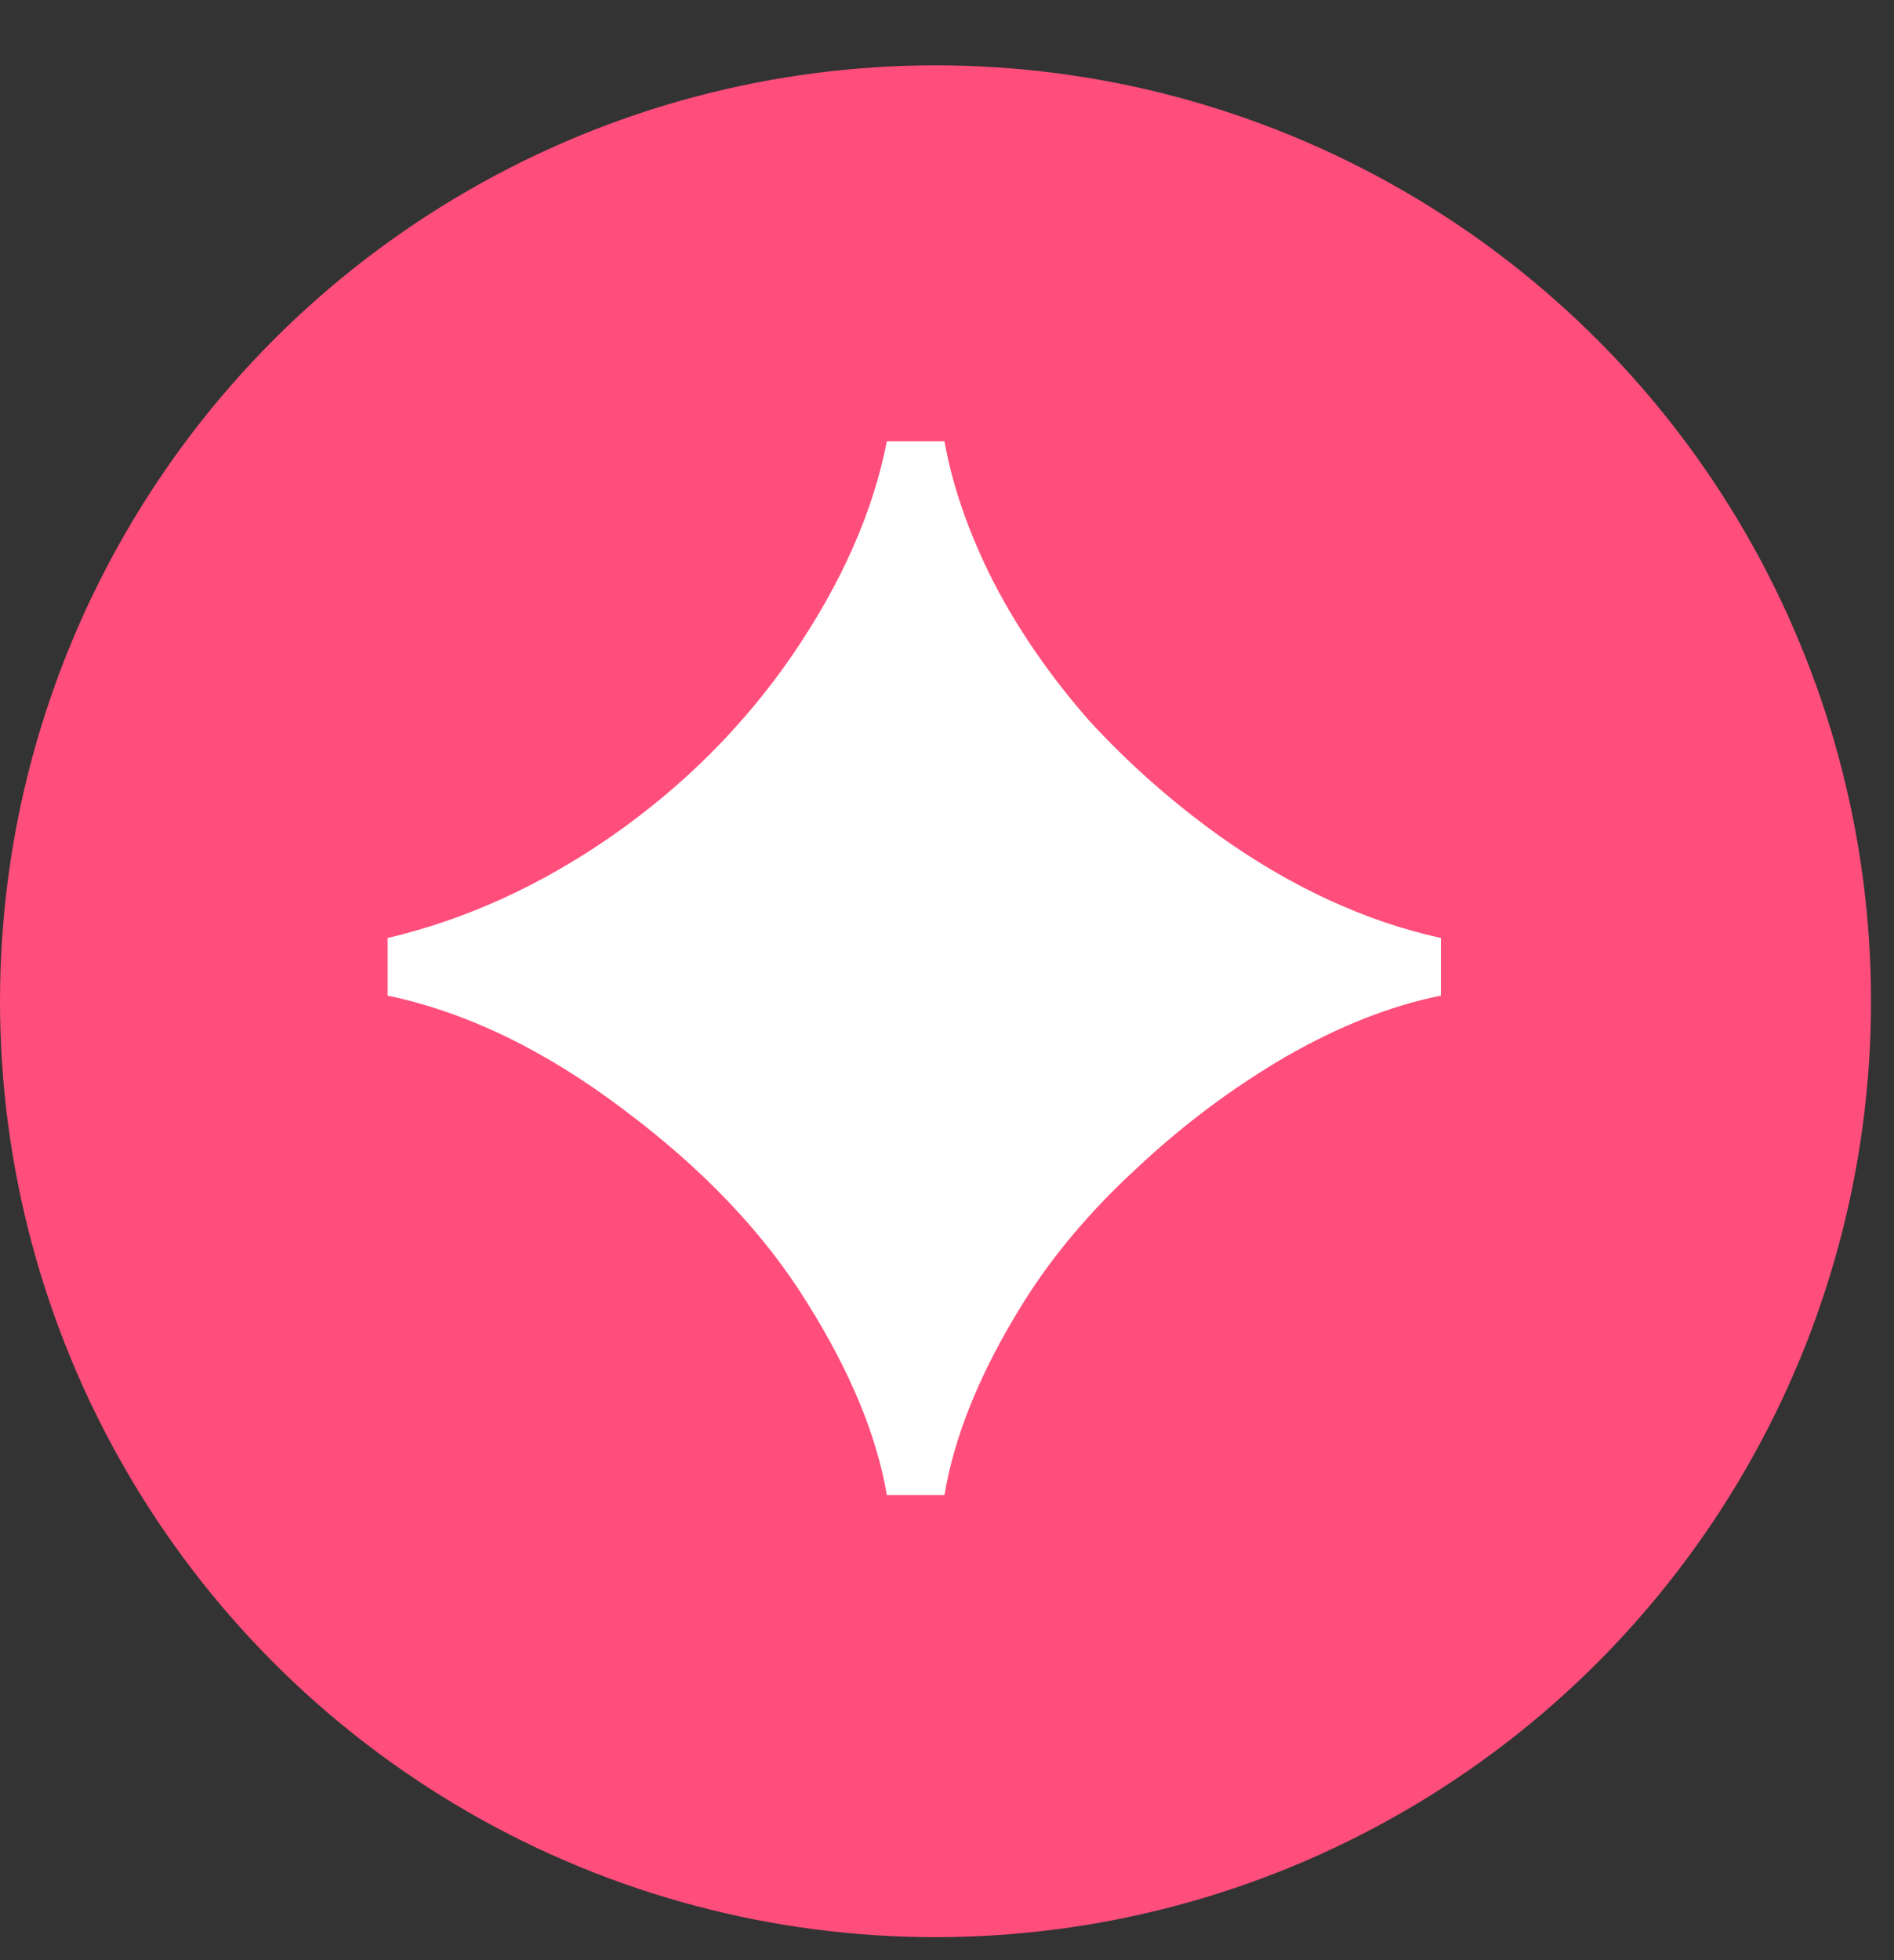
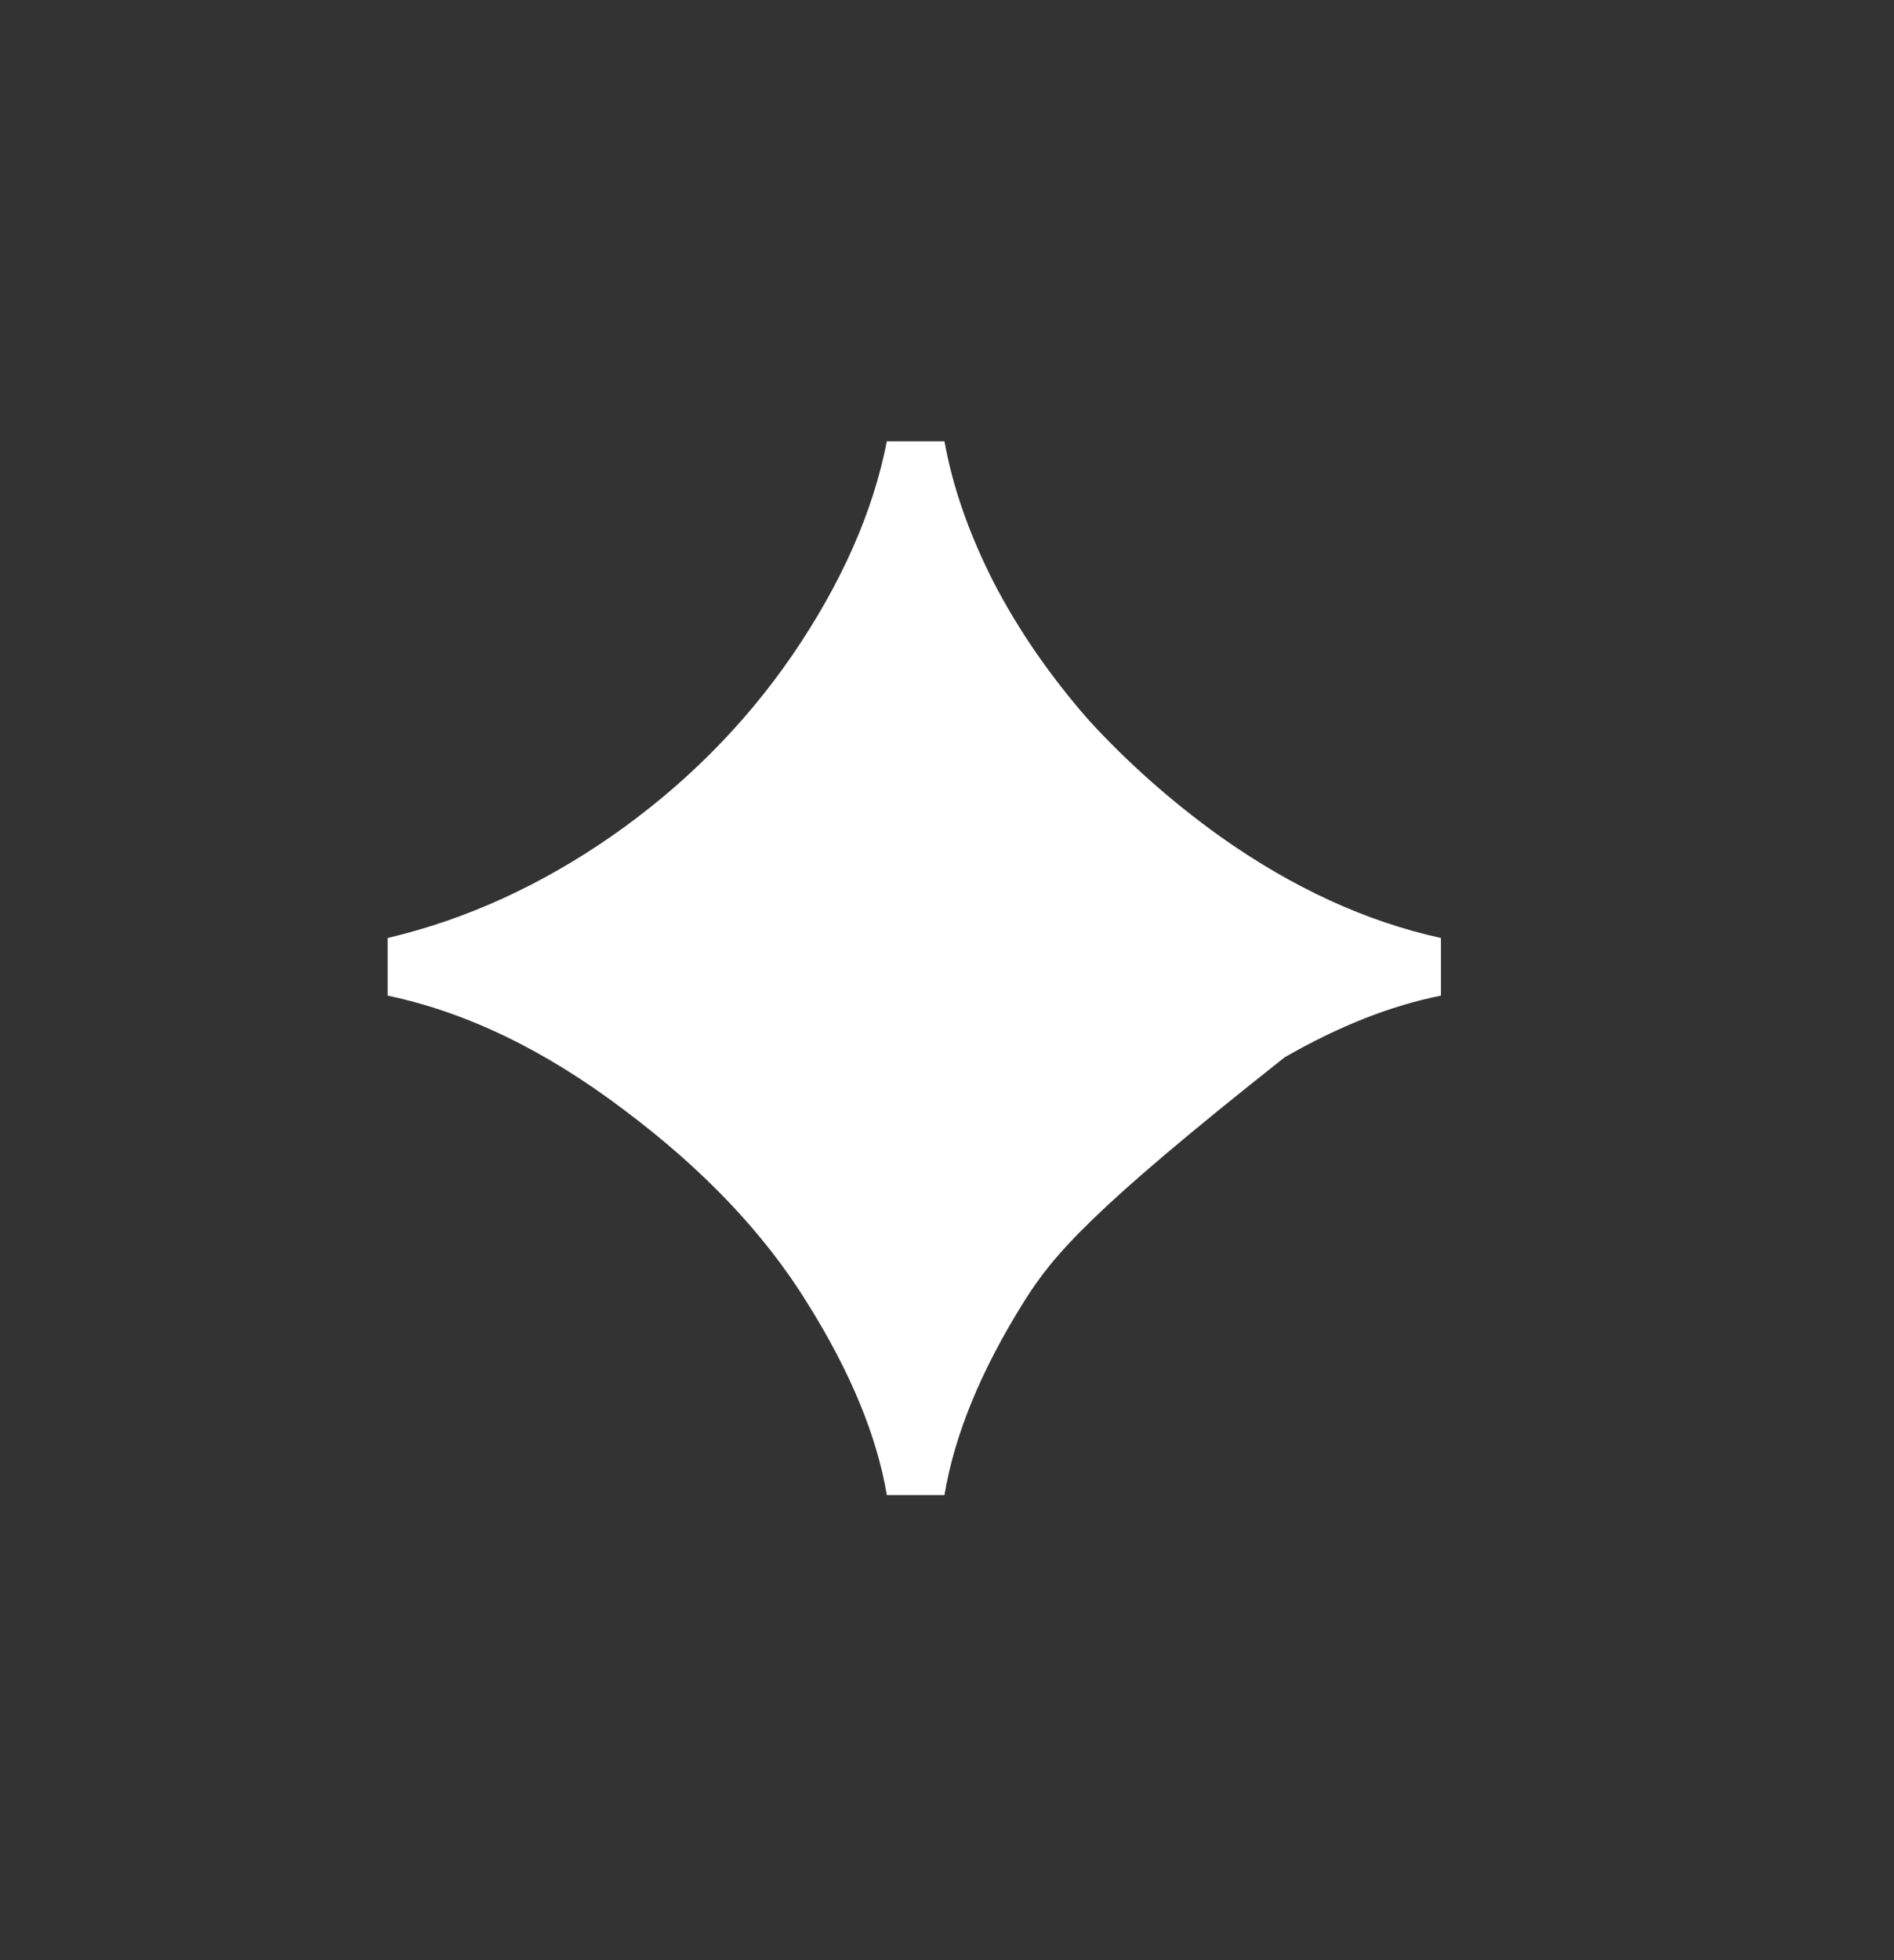
<svg xmlns="http://www.w3.org/2000/svg" width="29" height="30" viewBox="0 0 29 30" fill="none">
  <rect x="0" y="0" width="29" height="30" fill="#333333" stroke="none" />
-   <circle cx="14.324" cy="15.324" r="14.324" fill="#FF4E7B" />
-   <path d="M13.579 22.882C13.425 21.972 13.019 20.992 12.361 19.942C11.703 18.878 10.765 17.891 9.547 16.981C8.343 16.071 7.139 15.49 5.935 15.238V14.356C7.125 14.076 8.266 13.558 9.358 12.802C10.464 12.032 11.388 11.108 12.13 10.03C12.886 8.924 13.369 7.832 13.579 6.754H14.461C14.587 7.454 14.839 8.175 15.217 8.917C15.595 9.645 16.078 10.345 16.666 11.017C17.268 11.675 17.94 12.27 18.682 12.802C19.788 13.586 20.915 14.104 22.063 14.356V15.238C21.293 15.392 20.495 15.707 19.669 16.183C18.857 16.659 18.101 17.226 17.401 17.884C16.701 18.528 16.127 19.207 15.679 19.921C15.021 20.971 14.615 21.958 14.461 22.882H13.579Z" fill="white" />
+   <path d="M13.579 22.882C13.425 21.972 13.019 20.992 12.361 19.942C11.703 18.878 10.765 17.891 9.547 16.981C8.343 16.071 7.139 15.49 5.935 15.238V14.356C7.125 14.076 8.266 13.558 9.358 12.802C10.464 12.032 11.388 11.108 12.13 10.03C12.886 8.924 13.369 7.832 13.579 6.754H14.461C14.587 7.454 14.839 8.175 15.217 8.917C15.595 9.645 16.078 10.345 16.666 11.017C17.268 11.675 17.94 12.27 18.682 12.802C19.788 13.586 20.915 14.104 22.063 14.356V15.238C21.293 15.392 20.495 15.707 19.669 16.183C16.701 18.528 16.127 19.207 15.679 19.921C15.021 20.971 14.615 21.958 14.461 22.882H13.579Z" fill="white" />
</svg>